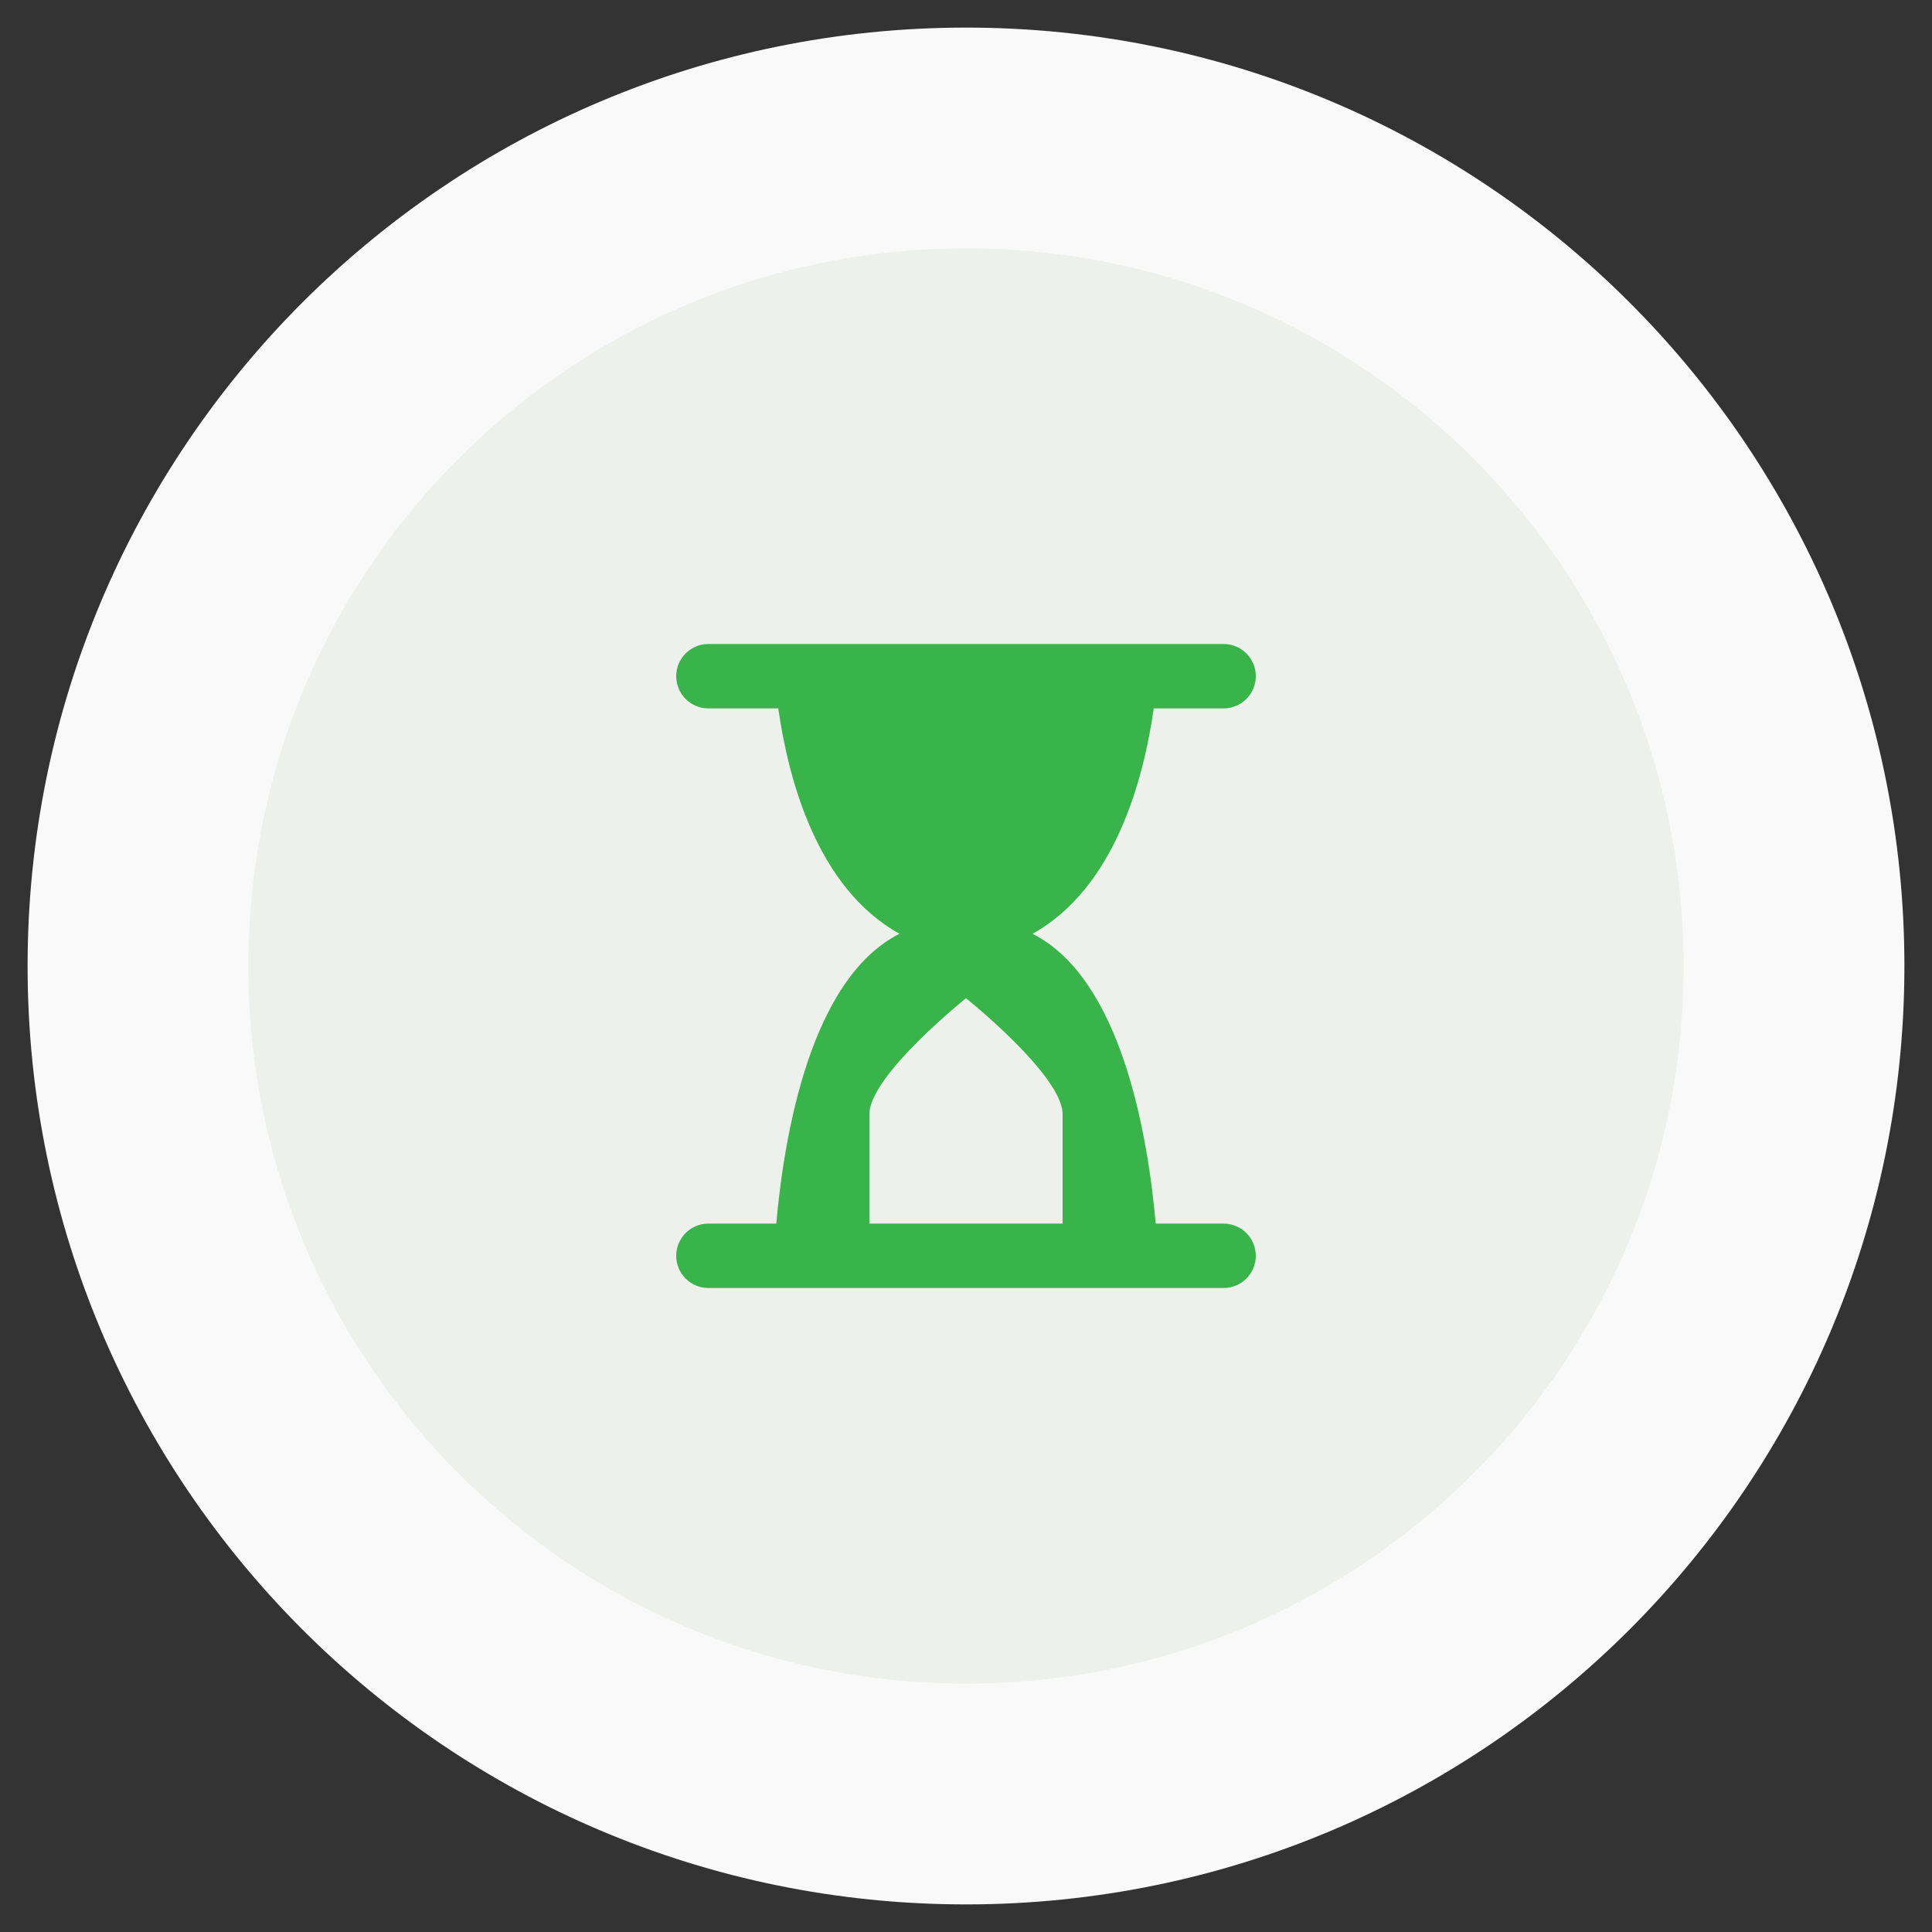
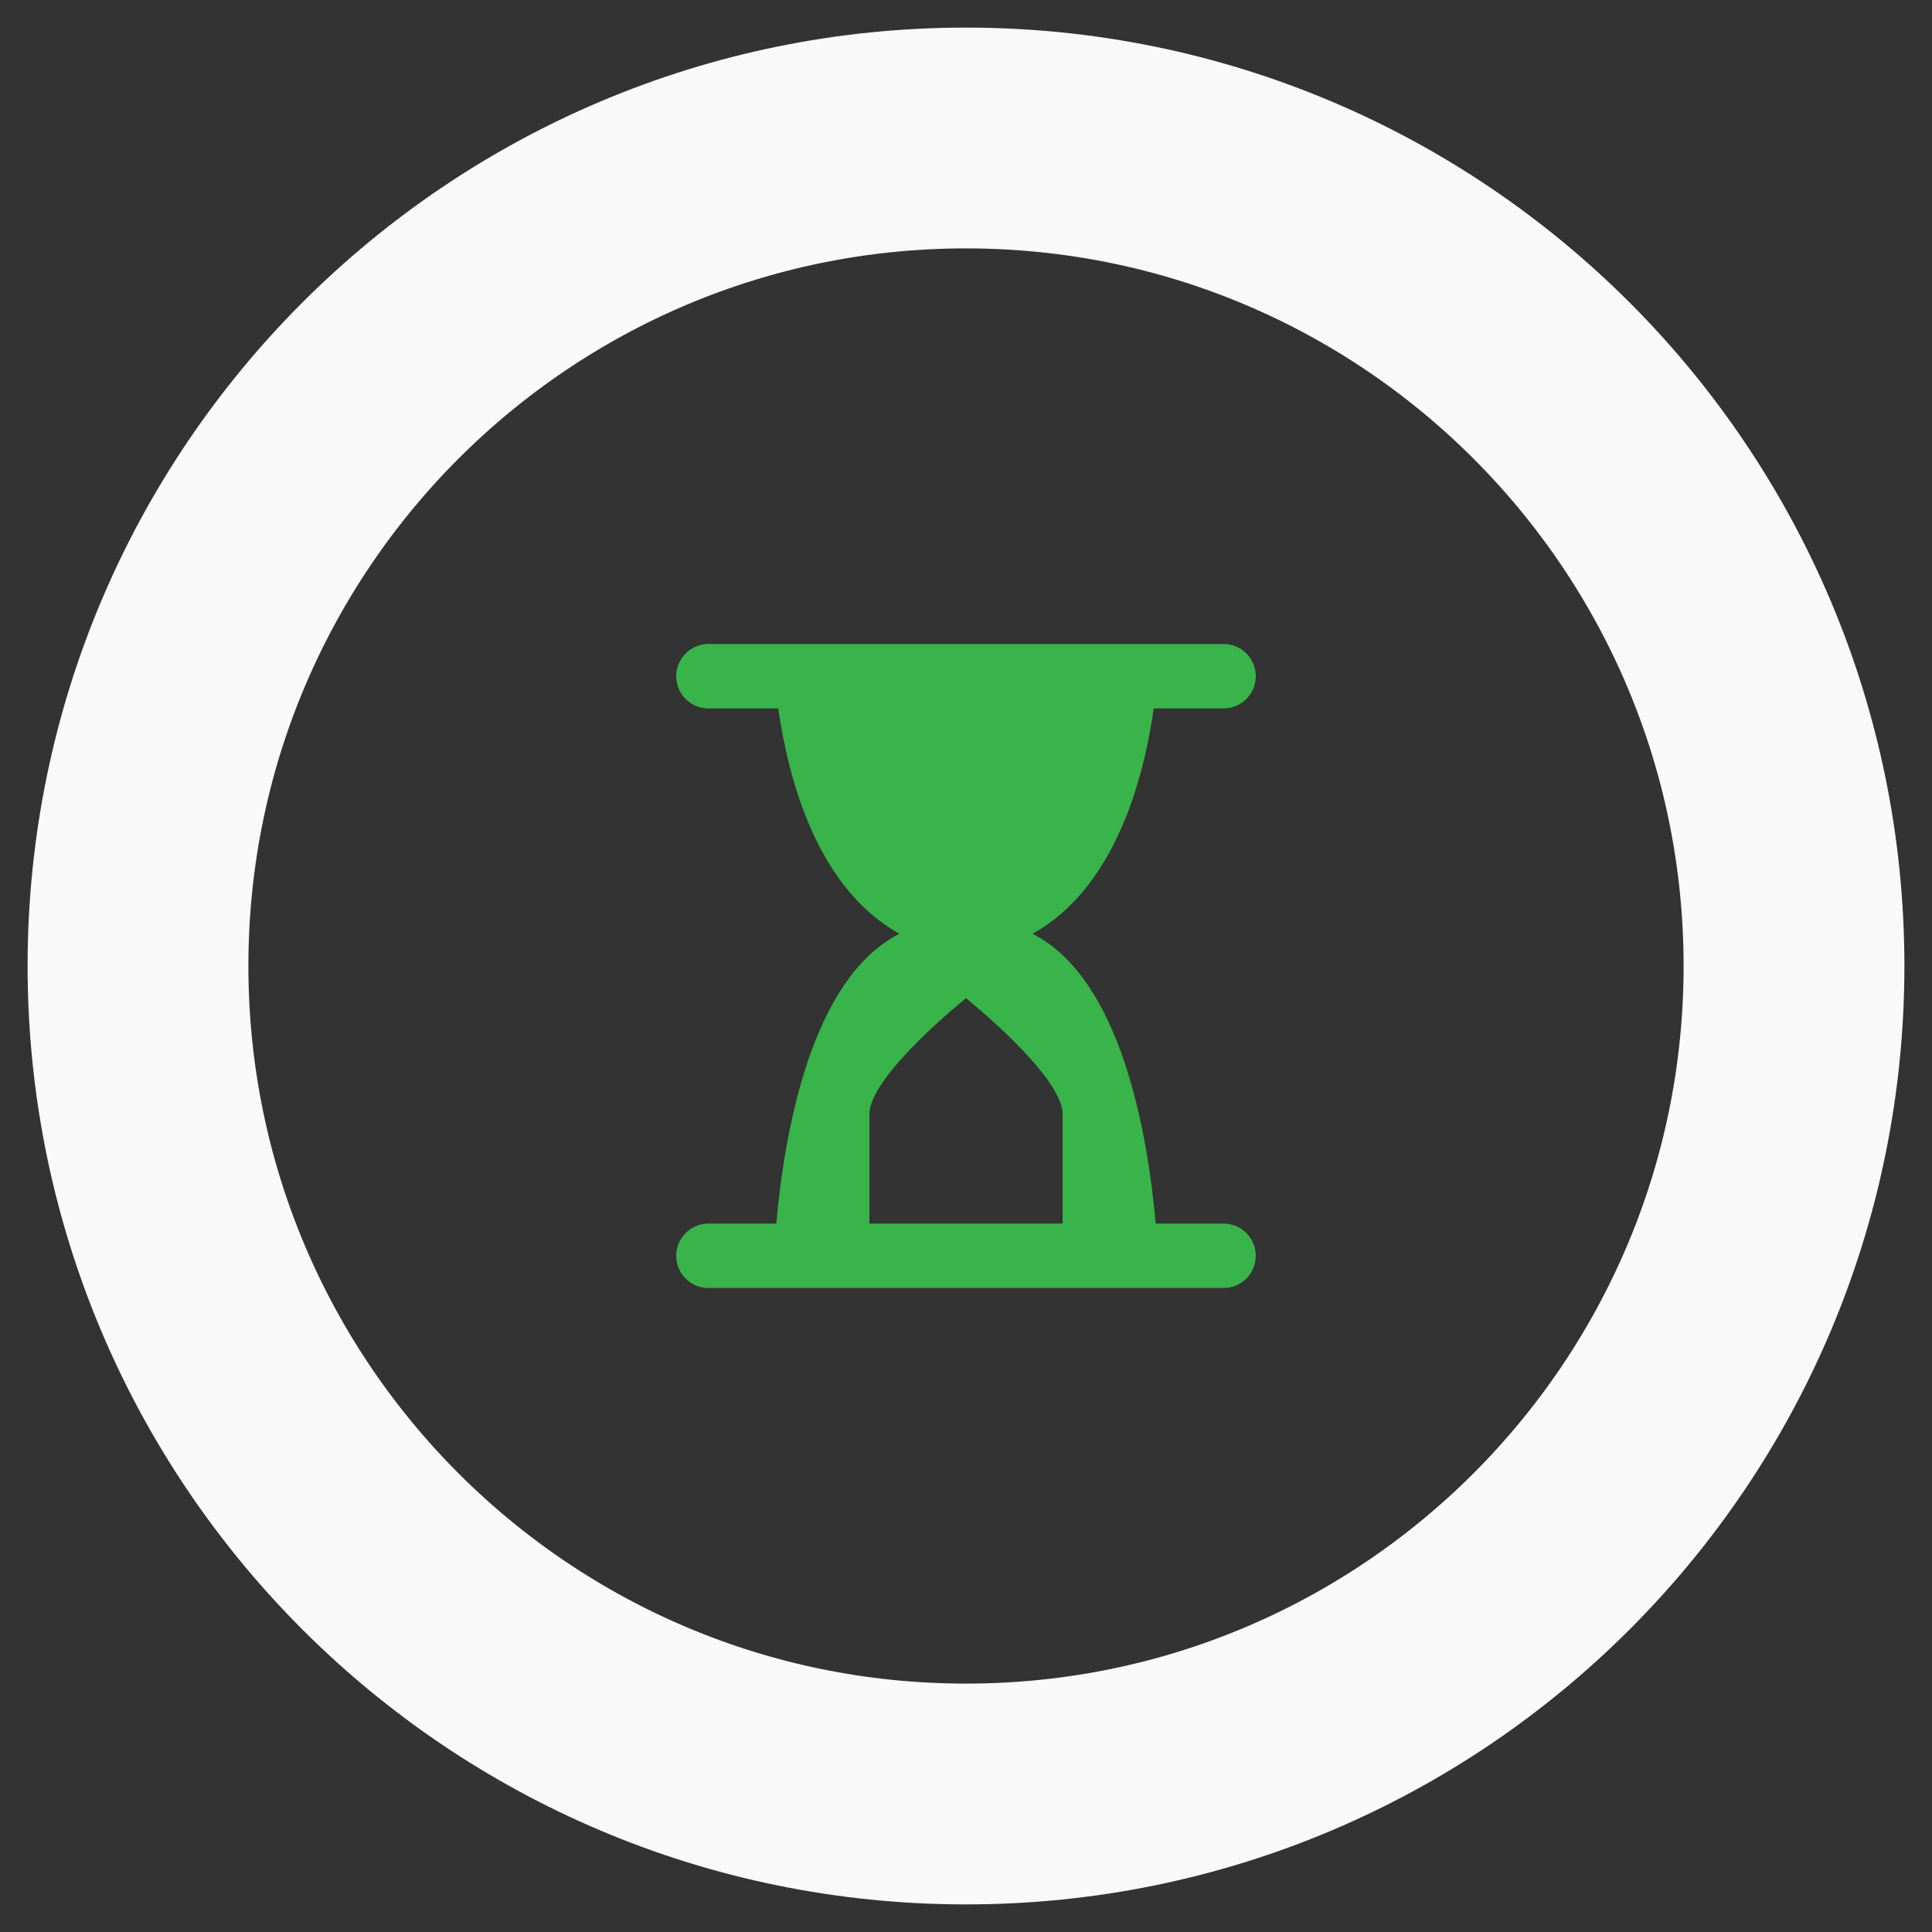
<svg xmlns="http://www.w3.org/2000/svg" width="70" height="70" viewBox="0 0 70 70" fill="none">
  <rect x="0" y="0" width="70" height="70" fill="#333333" stroke="none" />
-   <path d="M65 35C65 18.431 51.569 5 35 5C18.431 5 5 18.431 5 35C5 51.569 18.431 65 35 65C51.569 65 65 51.569 65 35Z" fill="#EEF0EC" />
-   <path d="M65 35C65 18.431 51.569 5 35 5C18.431 5 5 18.431 5 35C5 51.569 18.431 65 35 65C51.569 65 65 51.569 65 35Z" stroke="#F9F9F9" stroke-width="8" />
+   <path d="M65 35C65 18.431 51.569 5 35 5C18.431 5 5 18.431 5 35C5 51.569 18.431 65 35 65C51.569 65 65 51.569 65 35" stroke="#F9F9F9" stroke-width="8" />
  <path d="M28.126 44.333H25.667C25.357 44.333 25.061 44.456 24.842 44.675C24.623 44.894 24.5 45.191 24.5 45.5C24.5 45.809 24.623 46.106 24.842 46.325C25.061 46.544 25.357 46.667 25.667 46.667H44.333C44.643 46.667 44.94 46.544 45.158 46.325C45.377 46.106 45.5 45.809 45.5 45.5C45.5 45.191 45.377 44.894 45.158 44.675C44.94 44.456 44.643 44.333 44.333 44.333H41.874C41.586 41.097 40.624 35.455 37.41 33.833C40.402 32.173 41.439 28.222 41.802 25.667H44.333C44.643 25.667 44.94 25.544 45.158 25.325C45.377 25.106 45.5 24.809 45.5 24.5C45.5 24.191 45.377 23.894 45.158 23.675C44.94 23.456 44.643 23.333 44.333 23.333H25.667C25.357 23.333 25.061 23.456 24.842 23.675C24.623 23.894 24.5 24.191 24.5 24.5C24.5 24.809 24.623 25.106 24.842 25.325C25.061 25.544 25.357 25.667 25.667 25.667H28.198C28.561 28.222 29.598 32.173 32.59 33.833C29.375 35.455 28.414 41.097 28.126 44.333ZM31.5 40.367C31.5 38.967 35 36.167 35 36.167C35 36.167 38.5 38.967 38.5 40.367V44.333H31.5V40.367Z" fill="#38B44A" />
</svg>